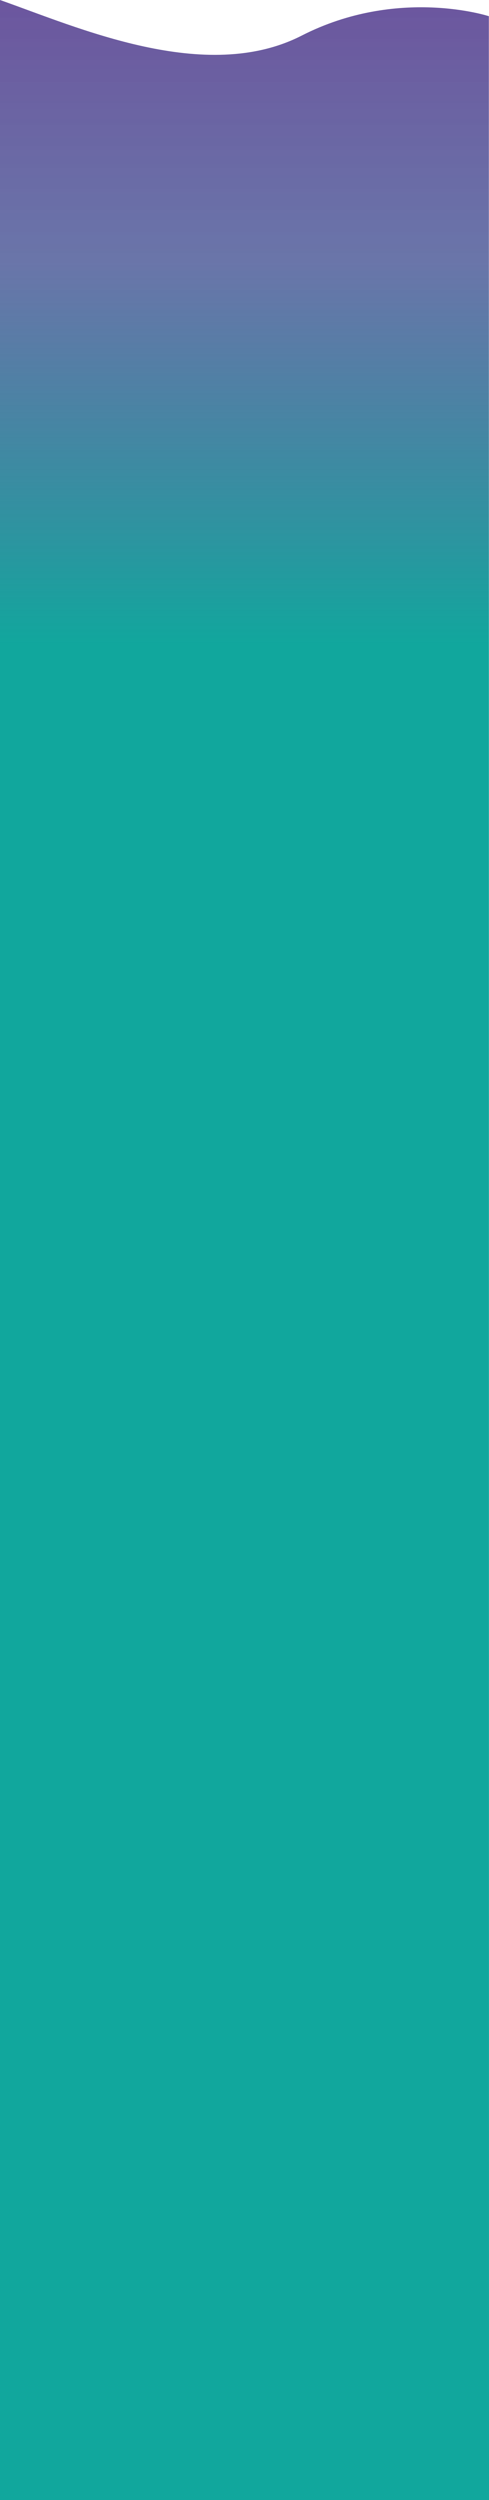
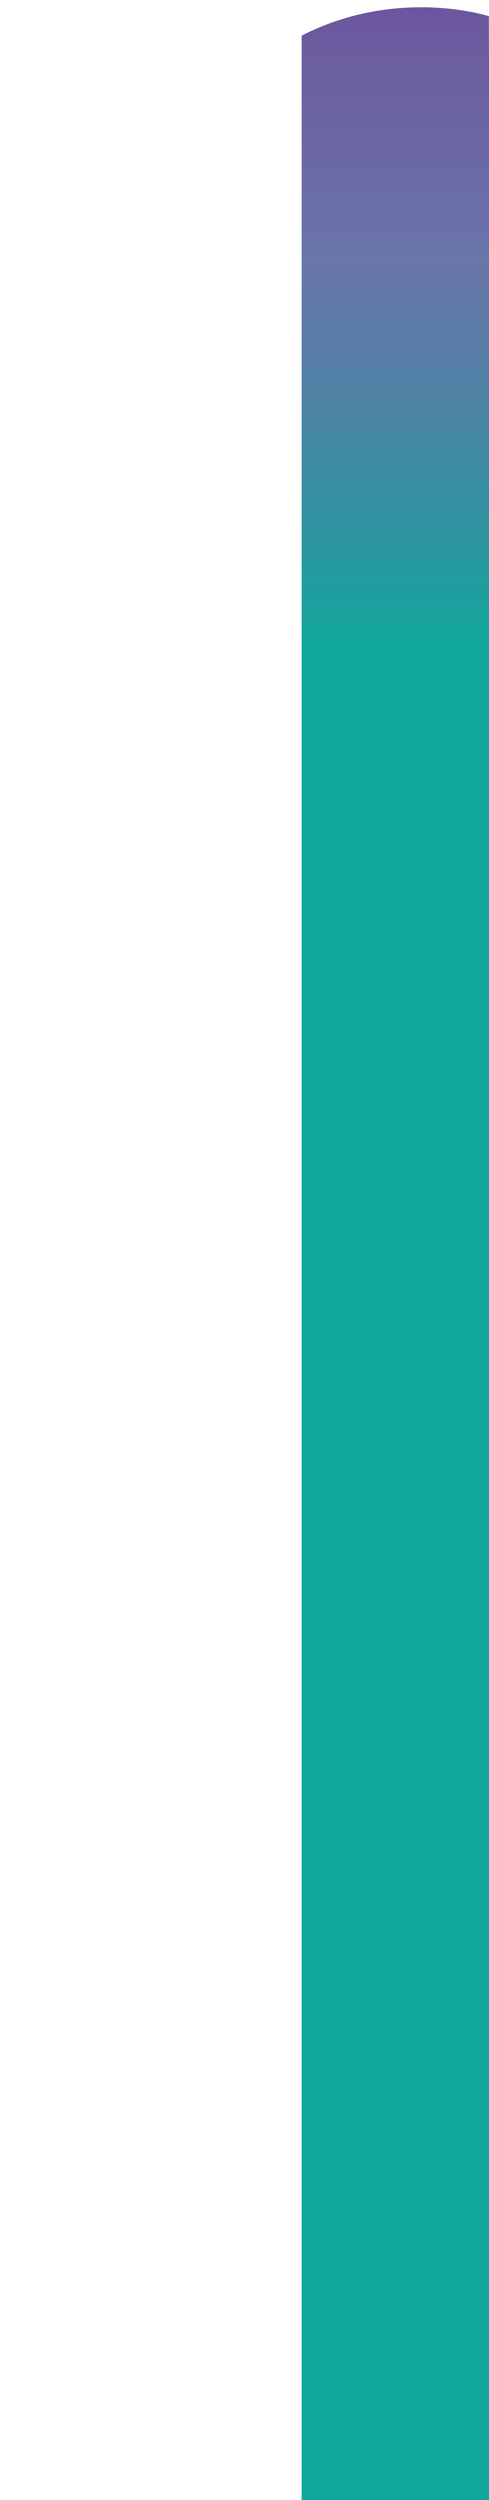
<svg xmlns="http://www.w3.org/2000/svg" version="1.1" id="Layer_1" x="0px" y="0px" viewBox="0 0 320 1635.2" style="enable-background:new 0 0 320 1635.2;" xml:space="preserve">
  <style type="text/css">
	.st0{fill:url(#SVGID_1_);}
</style>
  <linearGradient id="SVGID_1_" gradientUnits="userSpaceOnUse" x1="160" y1="0" x2="160" y2="1771.884">
    <stop offset="0" style="stop-color:#4A2F88;stop-opacity:0.813" />
    <stop offset="9.675676e-02" style="stop-color:#3C4B8F;stop-opacity:0.765" />
    <stop offset="0.238" style="stop-color:#11A79D" />
    <stop offset="1" style="stop-color:#11A79D" />
  </linearGradient>
-   <path class="st0" d="M319.9,10.6c0,0-59.5-19.5-122.5,12.7S50.7,17.8,0,0v1635.2h320C320,1635.2,319.9,8.9,319.9,10.6z" />
+   <path class="st0" d="M319.9,10.6c0,0-59.5-19.5-122.5,12.7v1635.2h320C320,1635.2,319.9,8.9,319.9,10.6z" />
</svg>